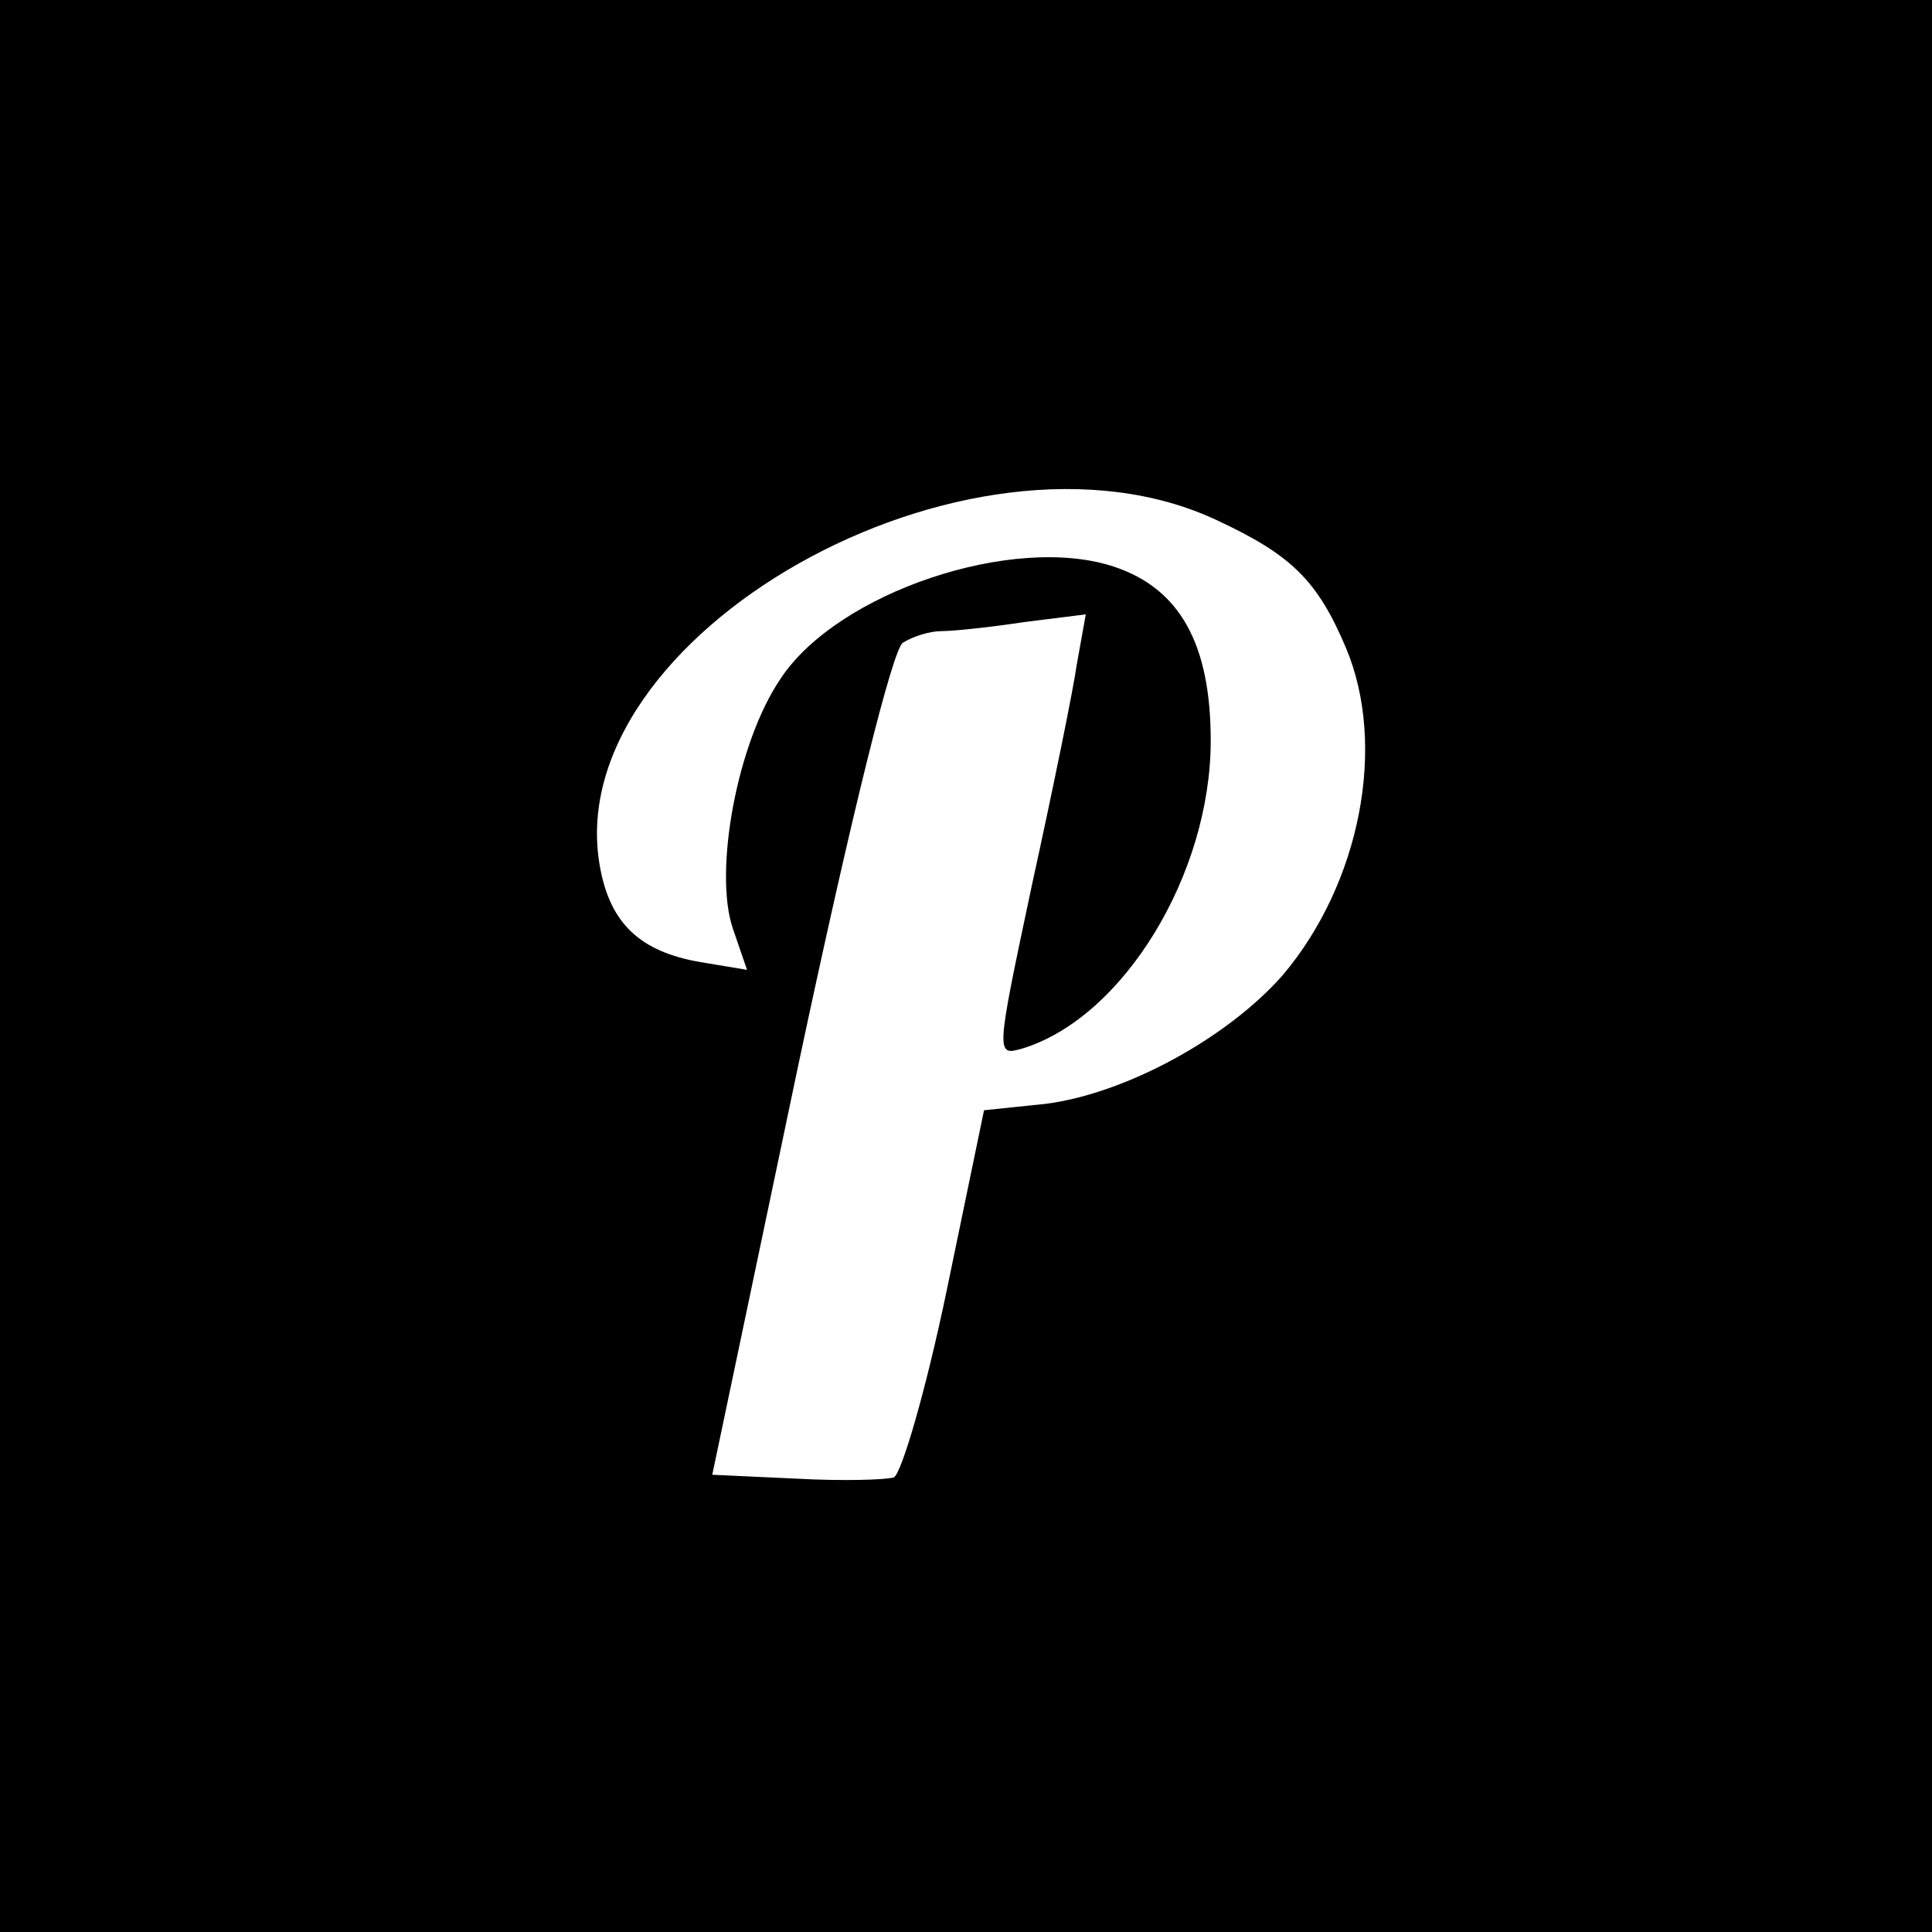
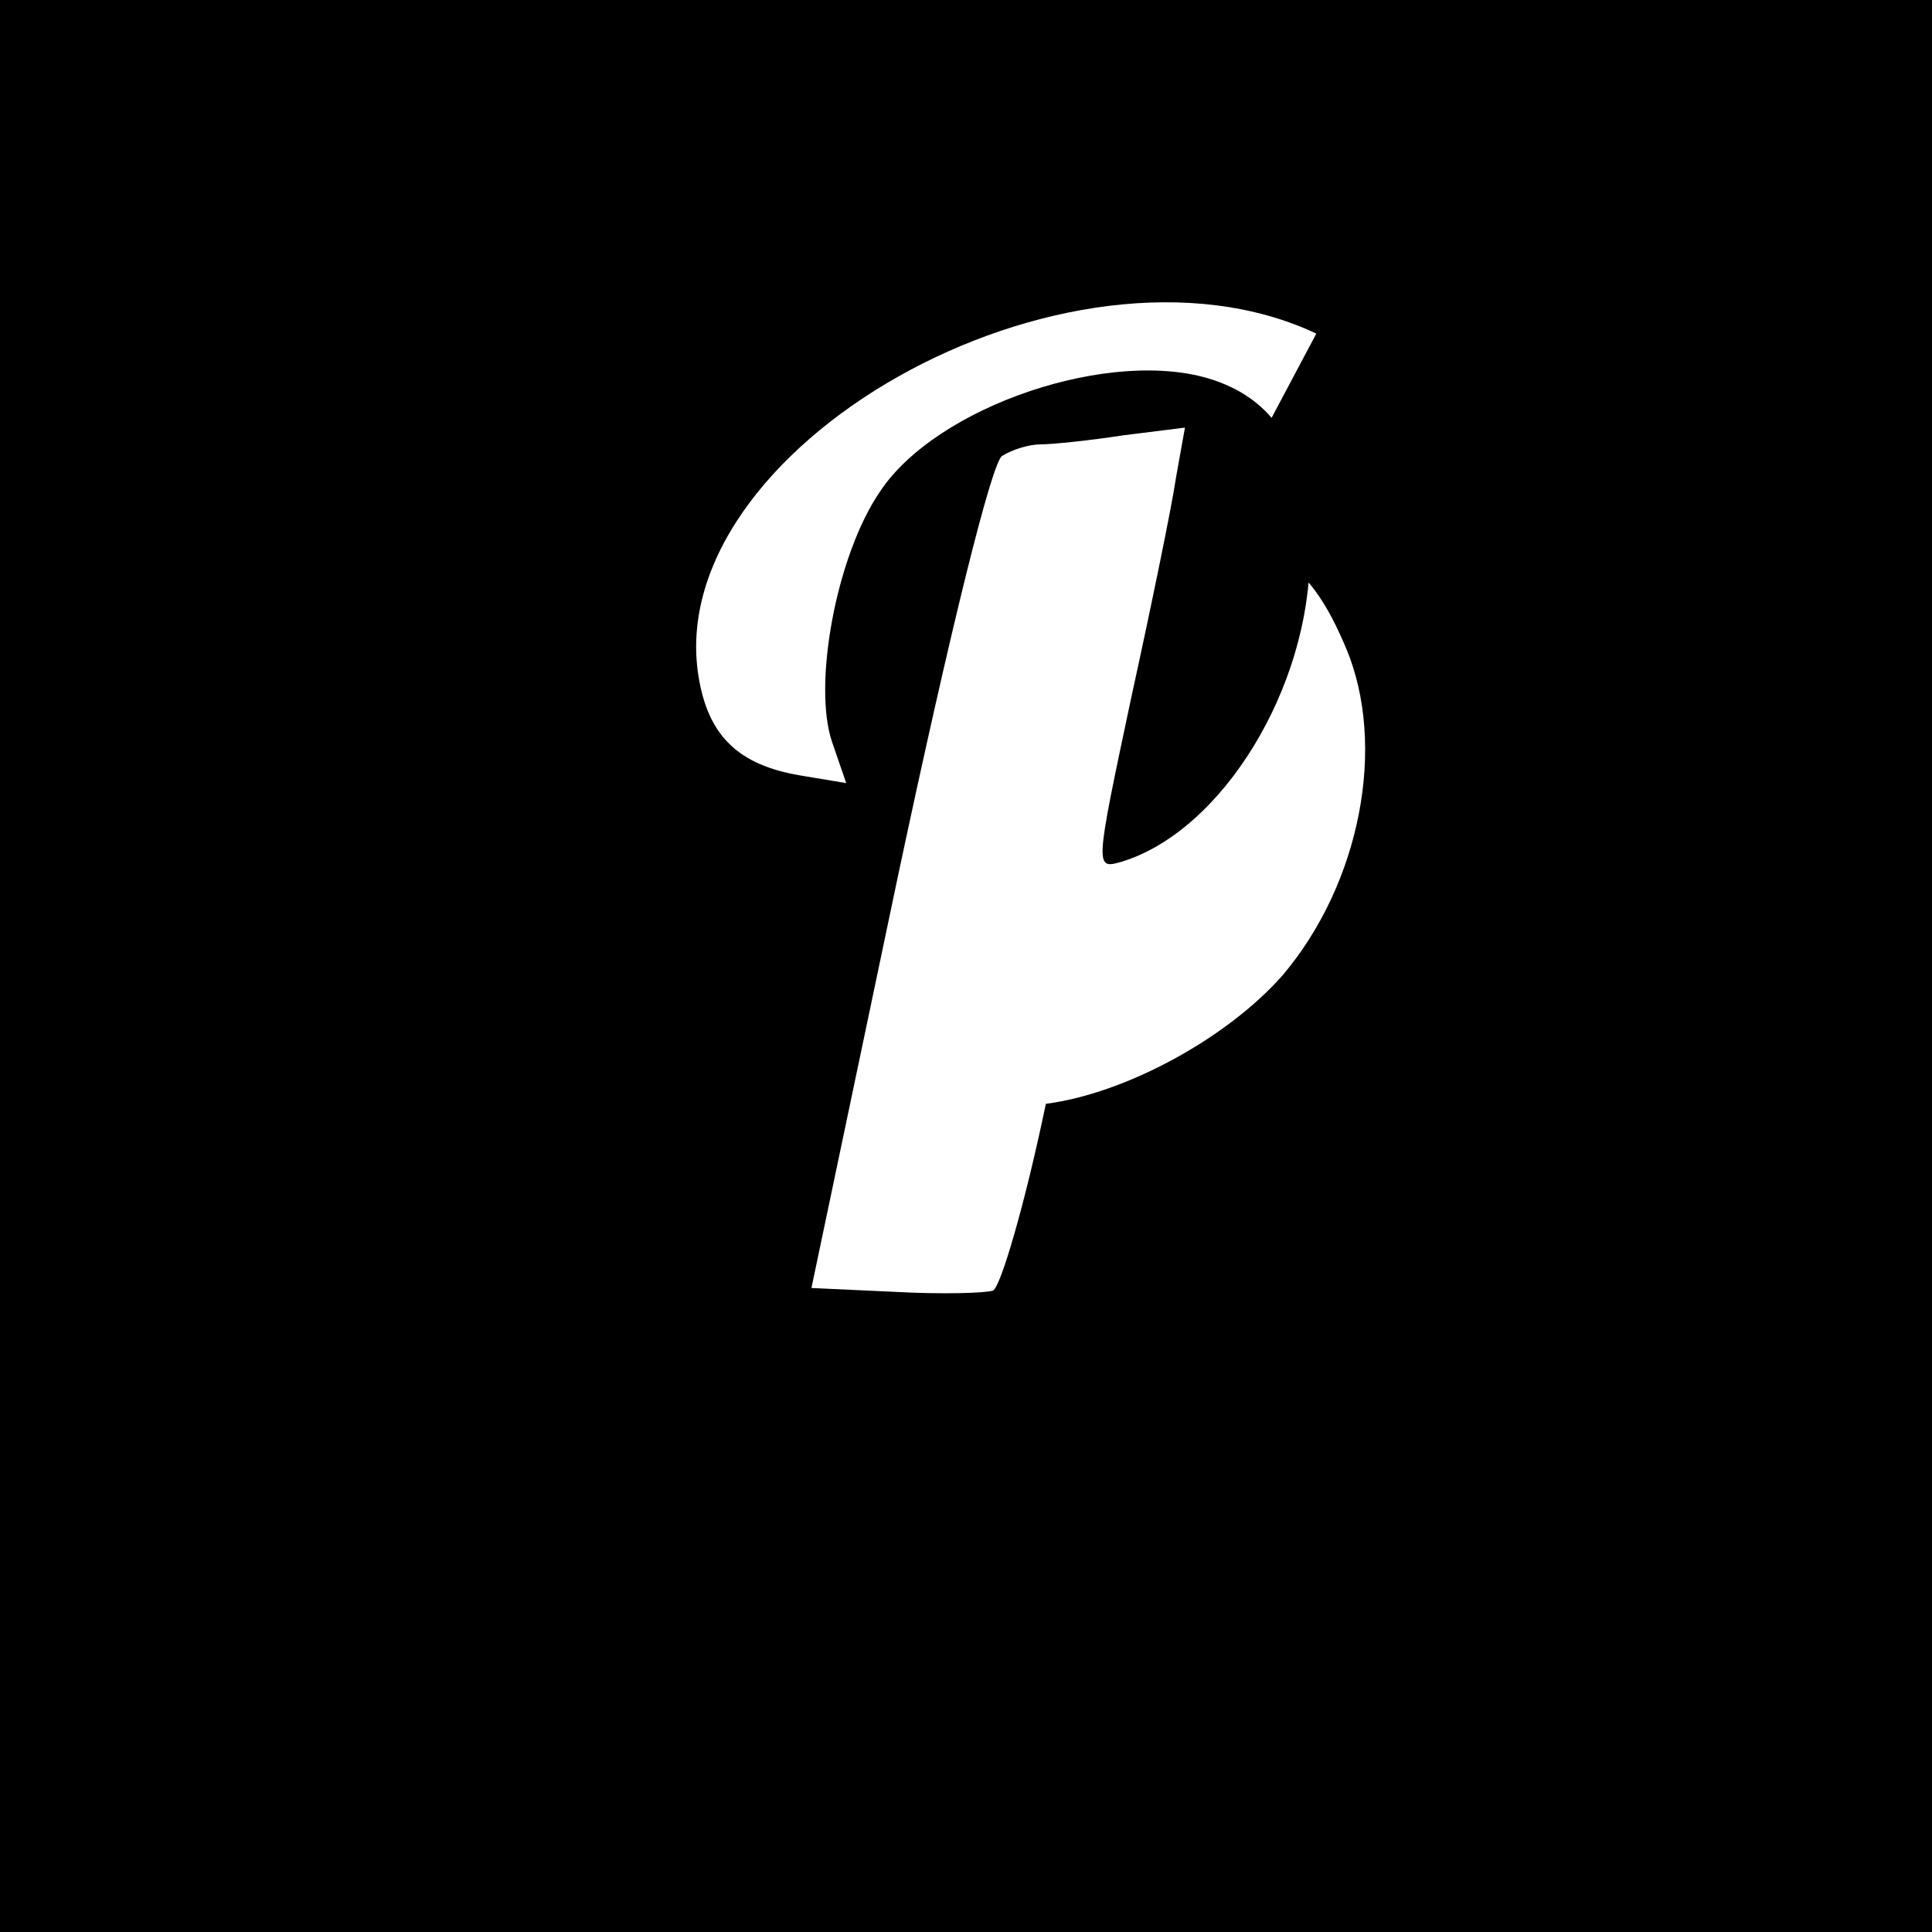
<svg xmlns="http://www.w3.org/2000/svg" version="1.0" width="150pt" height="150pt" viewBox="0 0 150 150" preserveAspectRatio="xMidYMid meet">
  <g transform="translate(0,150) scale(0.1,-0.1)" fill="#000000" stroke="none">
-     <path d="M0 750 l0 -750 750 0 750 0 0 750 0 750 -750 0 -750 0 0 -750z m945 346 c58 -27 78 -47 100 -99 32 -76 11 -183 -49 -254 -43 -49 -122 -92 -184 -100 l-48 -5 -29 -140 c-16 -77 -35 -142 -41 -145 -6 -2 -40 -3 -76 -1 l-65 3 67 319 c41 193 73 322 81 327 8 5 21 9 30 9 9 0 38 3 64 7 l48 6 -7 -39 c-3 -21 -19 -99 -35 -172 -28 -132 -28 -132 -7 -126 78 24 146 135 146 239 0 75 -24 118 -75 135 -78 26 -215 -20 -259 -87 -34 -50 -52 -150 -37 -194 l11 -32 -36 6 c-47 8 -70 30 -78 73 -34 180 286 361 479 270z" />
+     <path d="M0 750 l0 -750 750 0 750 0 0 750 0 750 -750 0 -750 0 0 -750z m945 346 c58 -27 78 -47 100 -99 32 -76 11 -183 -49 -254 -43 -49 -122 -92 -184 -100 c-16 -77 -35 -142 -41 -145 -6 -2 -40 -3 -76 -1 l-65 3 67 319 c41 193 73 322 81 327 8 5 21 9 30 9 9 0 38 3 64 7 l48 6 -7 -39 c-3 -21 -19 -99 -35 -172 -28 -132 -28 -132 -7 -126 78 24 146 135 146 239 0 75 -24 118 -75 135 -78 26 -215 -20 -259 -87 -34 -50 -52 -150 -37 -194 l11 -32 -36 6 c-47 8 -70 30 -78 73 -34 180 286 361 479 270z" />
  </g>
</svg>